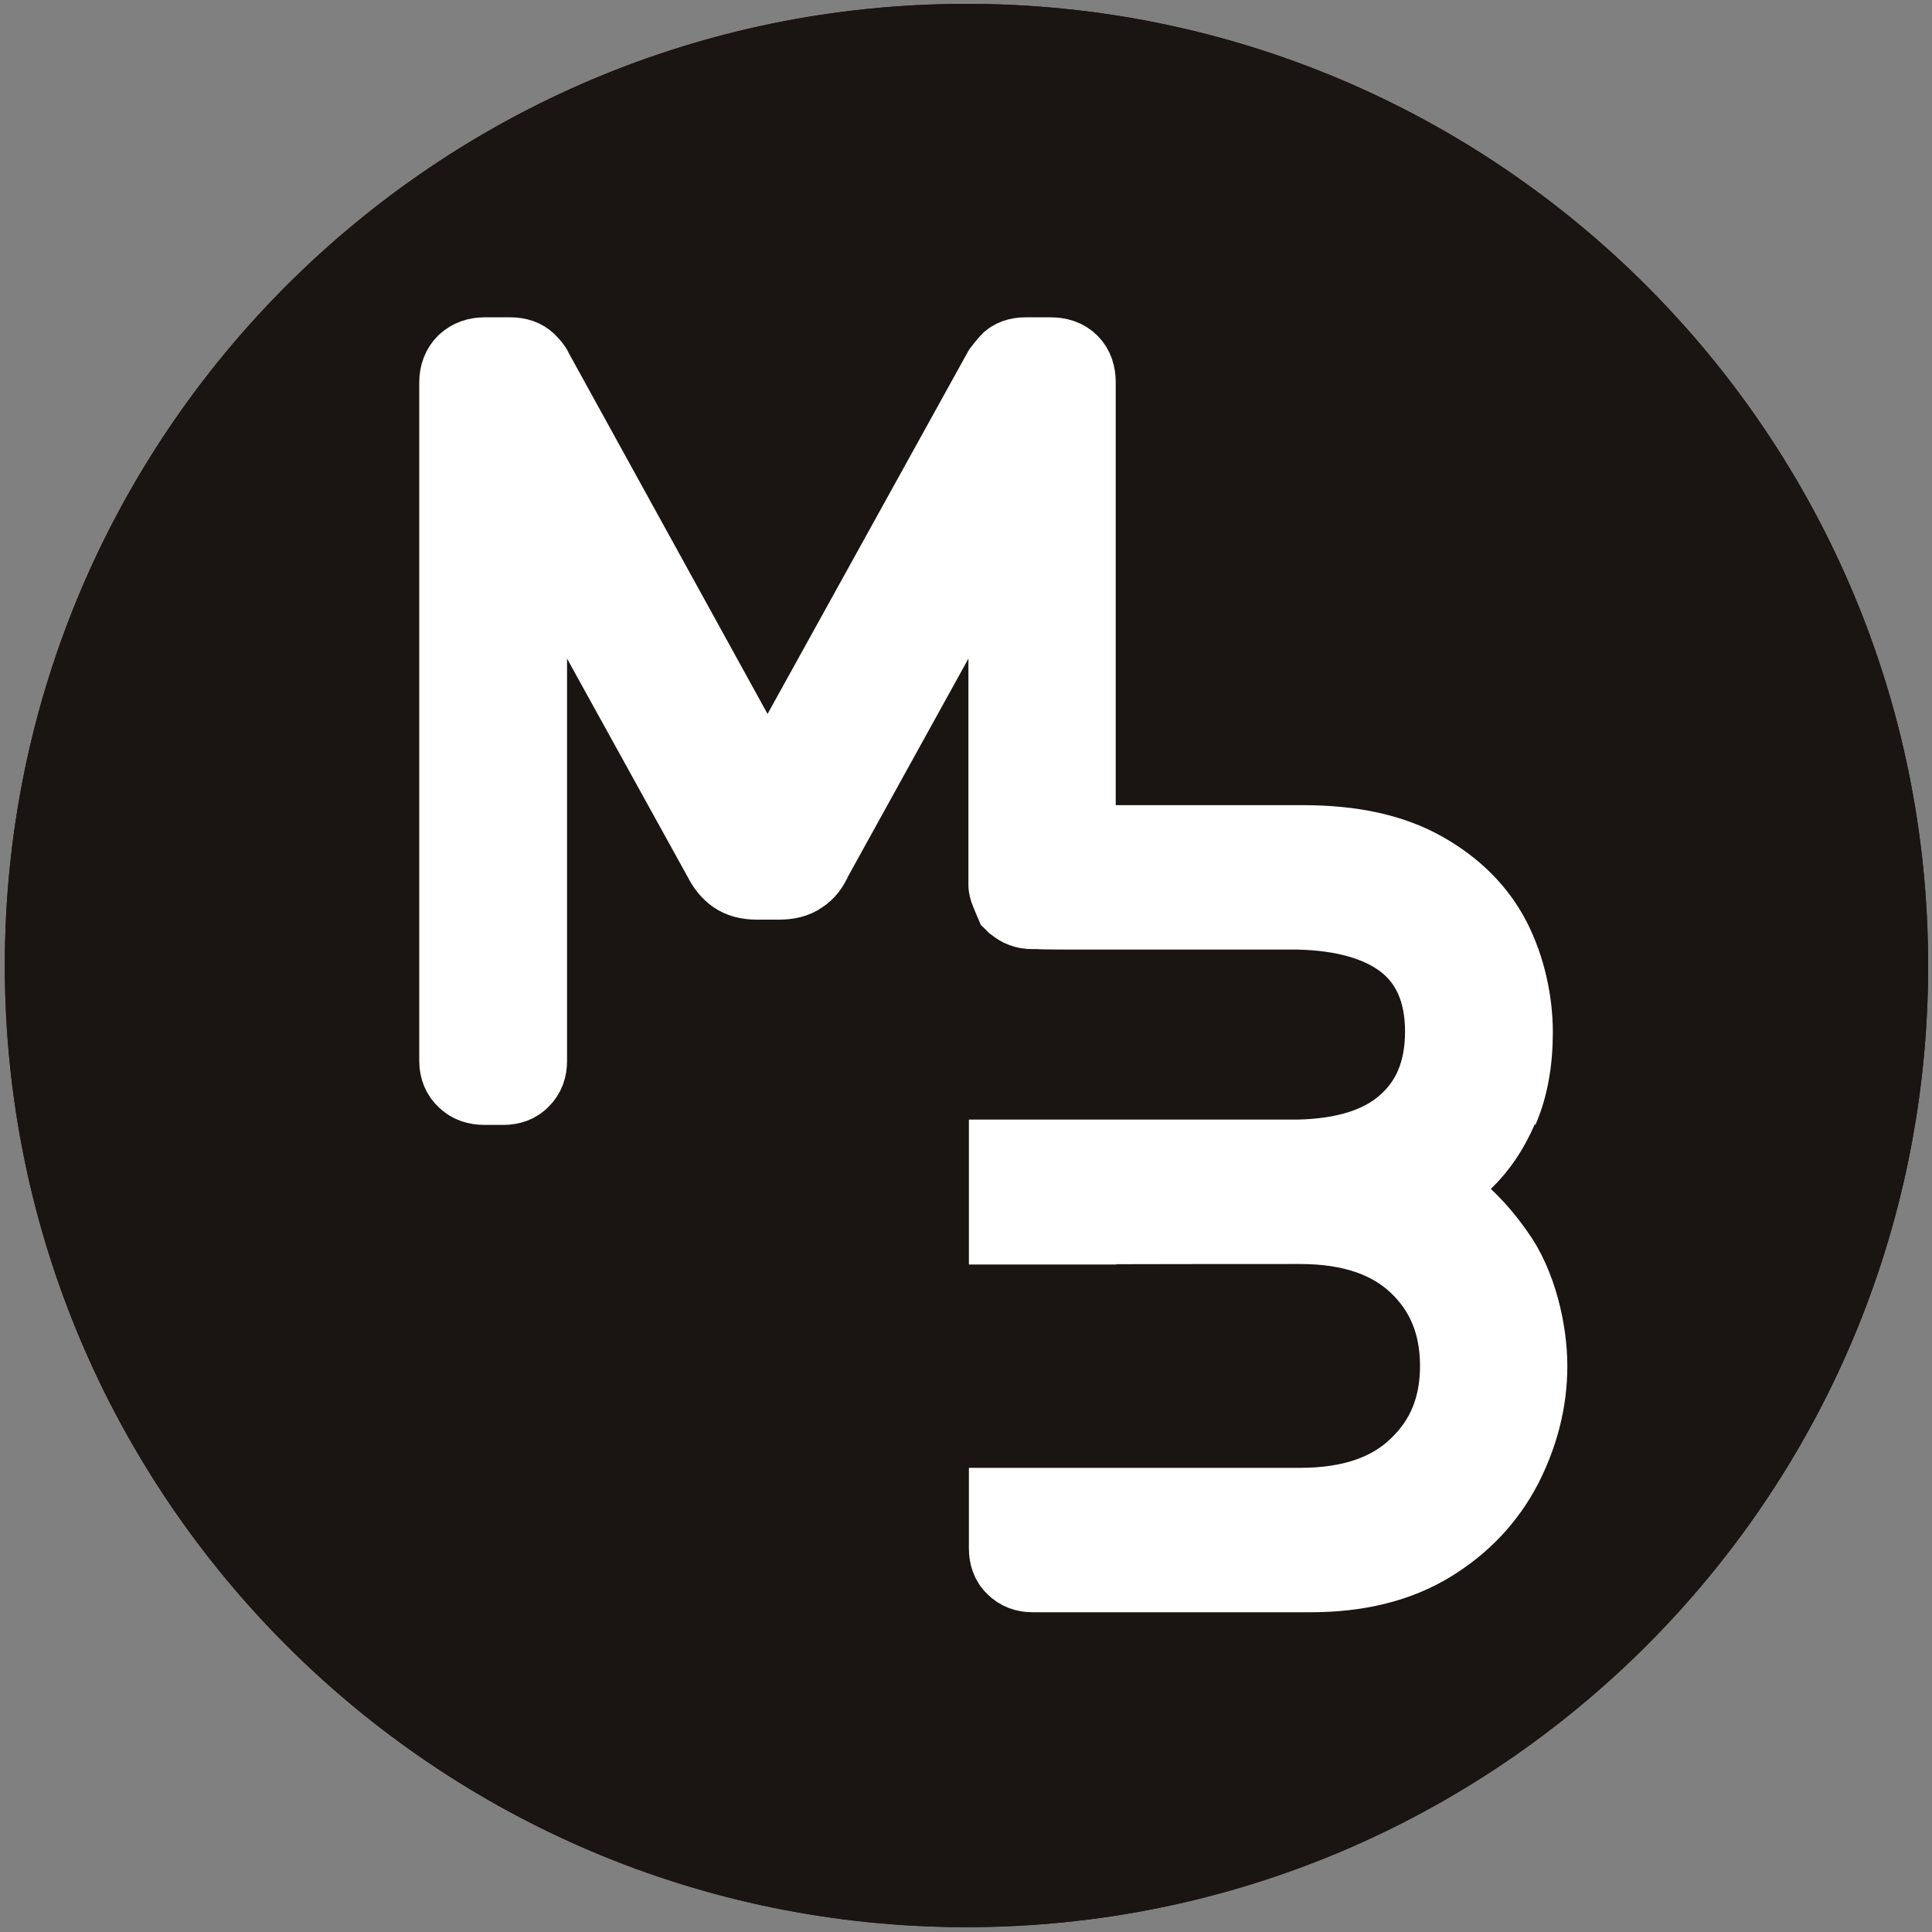
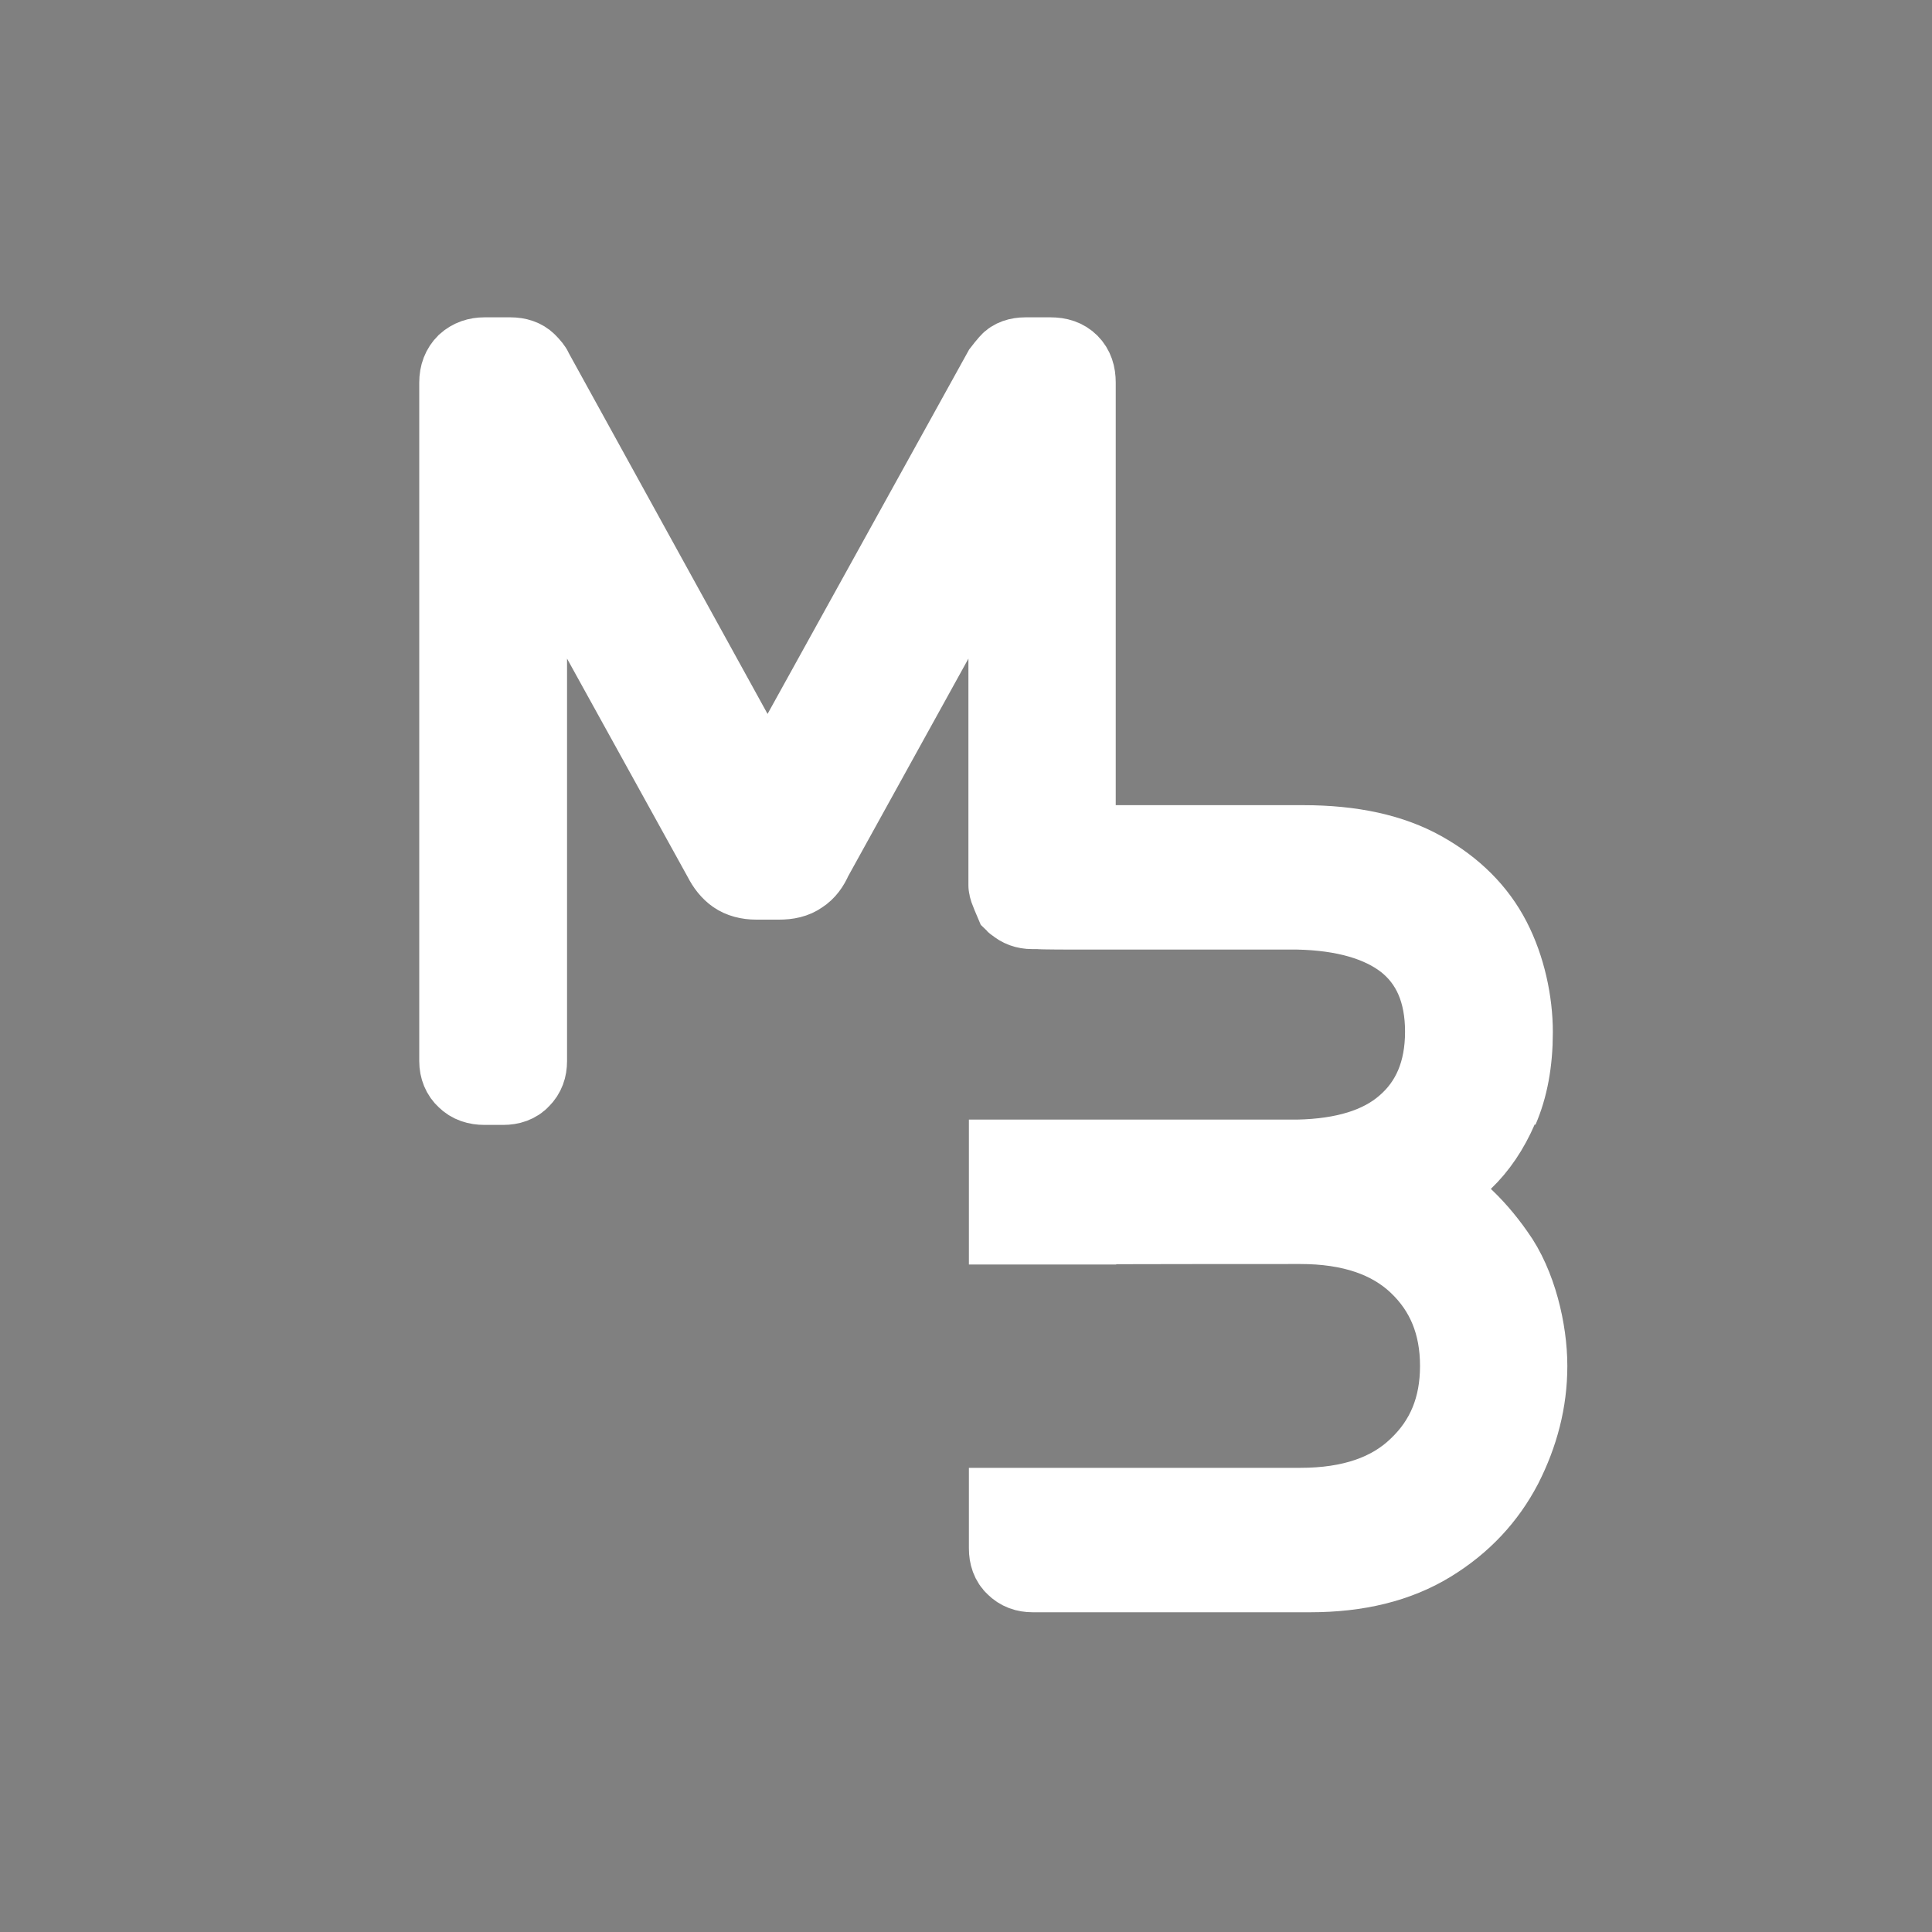
<svg xmlns="http://www.w3.org/2000/svg" id="Capa_1" version="1.1" viewBox="0 0 400 400">
  <rect x="0" y="0" width="400" height="400" fill="#808080" stroke="none" />
  <defs>
    <style>
      .st0 {
        fill: none;
        stroke-width: 8.5px;
      }

      .st0, .st1 {
        stroke: #fff;
        stroke-miterlimit: 10;
      }

      .st2 {
        fill: #1a1413;
      }

      .st1 {
        fill: #fff;
        stroke-width: 17px;
      }
    </style>
  </defs>
-   <path class="st2" d="M399.2,199.9C399.2,90,310,.8,200.1.8,90.1.8,1,90,1,199.9s89.1,199.1,199.1,199.1,199.1-89.1,199.1-199.1M387.3,199.9c0,103.4-83.8,187.2-187.2,187.2S12.9,303.3,12.9,199.9,96.7,12.7,200.1,12.7s187.2,83.8,187.2,187.2" />
-   <path class="st2" d="M399.2,199.9C399.2,90,310,.8,200.1.8,90.1.8,1,90,1,199.9s89.1,199.1,199.1,199.1,199.1-89.1,199.1-199.1" />
  <path class="st1" d="M310.1,229.5c1.9-4.4,2.9-9.6,2.9-15.8s-1.5-13.2-4.5-19c-3-5.8-7.7-10.5-14.1-14.1-6.4-3.6-14.5-5.4-24.6-5.4h-47.3v-96c0-1.6-.4-2.8-1.3-3.7-.9-.9-2.1-1.3-3.7-1.3h-5.2c-1.4,0-2.5.4-3.1,1.1-.6.7-1.1,1.3-1.4,1.7l-48.9,88.4-48.7-88.4c-.1-.4-.6-1-1.3-1.7-.7-.7-1.8-1.1-3.2-1.1h-5.4c-1.4,0-2.6.4-3.6,1.3-.9.9-1.4,2.1-1.4,3.7v140.5c0,1.4.5,2.6,1.4,3.4.9.9,2.1,1.3,3.6,1.3h3.9c1.4,0,2.6-.4,3.4-1.3.9-.9,1.3-2,1.3-3.4v-116.3l41,74.2c.7,1.4,1.6,2.5,2.6,3.2,1,.7,2.4,1.1,4.1,1.1h4.7c1.7,0,3.1-.3,4.2-1.1,1.1-.7,1.9-1.8,2.5-3.2l41-74.2v79.9c0,.7,1.1,2.9,1.3,3.4.1.1.2.1.3.2.8.7,1.8,1.1,3.1,1.1h1.4c0,.1,7.5.1,7.5.1h0s44.4,0,44.4,0c.5,0,1,0,1.5,0h.2c9.7.2,17.2,2.4,22.4,6.4,5.5,4.3,8.3,10.7,8.3,19.1s-2.8,15-8.3,19.7c-5.2,4.5-12.7,6.8-22.4,7h0c0,0-59.6,0-59.6,0v13h13.5c0-.1,46.6-.1,46.6-.1,10.6,0,18.8,2.8,24.6,8.3s8.7,12.6,8.7,21.3-2.9,15.7-8.7,21.2c-5.8,5.6-14,8.4-24.6,8.4h-60.1v8.2c0,1.4.4,2.6,1.3,3.4.9.9,2,1.3,3.4,1.3h57.5c9.7,0,17.9-2,24.6-6.1,6.7-4.1,11.6-9.4,15-15.9,3.3-6.5,5.1-13.3,5.1-20.5s-2.2-16.7-6.7-22.9c-4.4-6.3-9.5-10.9-15.2-13.7,2.9-1.4,5.8-3.5,8.7-6.2,2.9-2.8,5.3-6.3,7.2-10.7" />
-   <path class="st0" d="M310.1,229.5c1.9-4.4,2.9-9.6,2.9-15.8s-1.5-13.2-4.5-19c-3-5.8-7.7-10.5-14.1-14.1-6.4-3.6-14.5-5.4-24.6-5.4h-47.3v-96c0-1.6-.4-2.8-1.3-3.7-.9-.9-2.1-1.3-3.7-1.3h-5.2c-1.4,0-2.5.4-3.1,1.1-.6.7-1.1,1.3-1.4,1.7l-48.9,88.4-48.7-88.4c-.1-.4-.6-1-1.3-1.7-.7-.7-1.8-1.1-3.2-1.1h-5.4c-1.4,0-2.6.4-3.6,1.3-.9.9-1.4,2.1-1.4,3.7v140.5c0,1.4.5,2.6,1.4,3.4.9.9,2.1,1.3,3.6,1.3h3.9c1.4,0,2.6-.4,3.4-1.3.9-.9,1.3-2,1.3-3.4v-116.3l41,74.2c.7,1.4,1.6,2.5,2.6,3.2,1,.7,2.4,1.1,4.1,1.1h4.7c1.7,0,3.1-.3,4.2-1.1,1.1-.7,1.9-1.8,2.5-3.2l41-74.2v79.9c0,.7,1.1,2.9,1.3,3.4.1.1.2.1.3.2.8.7,1.8,1.1,3.1,1.1h1.4c0,.1,7.5.1,7.5.1h0s44.4,0,44.4,0c.5,0,1,0,1.5,0h.2c9.7.2,17.2,2.4,22.4,6.4,5.5,4.3,8.3,10.7,8.3,19.1s-2.8,15-8.3,19.7c-5.2,4.5-12.7,6.8-22.4,7h0c0,0-59.6,0-59.6,0v13h13.5c0-.1,46.6-.1,46.6-.1,10.6,0,18.8,2.8,24.6,8.3s8.7,12.6,8.7,21.3-2.9,15.7-8.7,21.2c-5.8,5.6-14,8.4-24.6,8.4h-60.1v8.2c0,1.4.4,2.6,1.3,3.4.9.9,2,1.3,3.4,1.3h57.5c9.7,0,17.9-2,24.6-6.1,6.7-4.1,11.6-9.4,15-15.9,3.3-6.5,5.1-13.3,5.1-20.5s-2.2-16.7-6.7-22.9c-4.4-6.3-9.5-10.9-15.2-13.7,2.9-1.4,5.8-3.5,8.7-6.2,2.9-2.8,5.3-6.3,7.2-10.7" />
</svg>